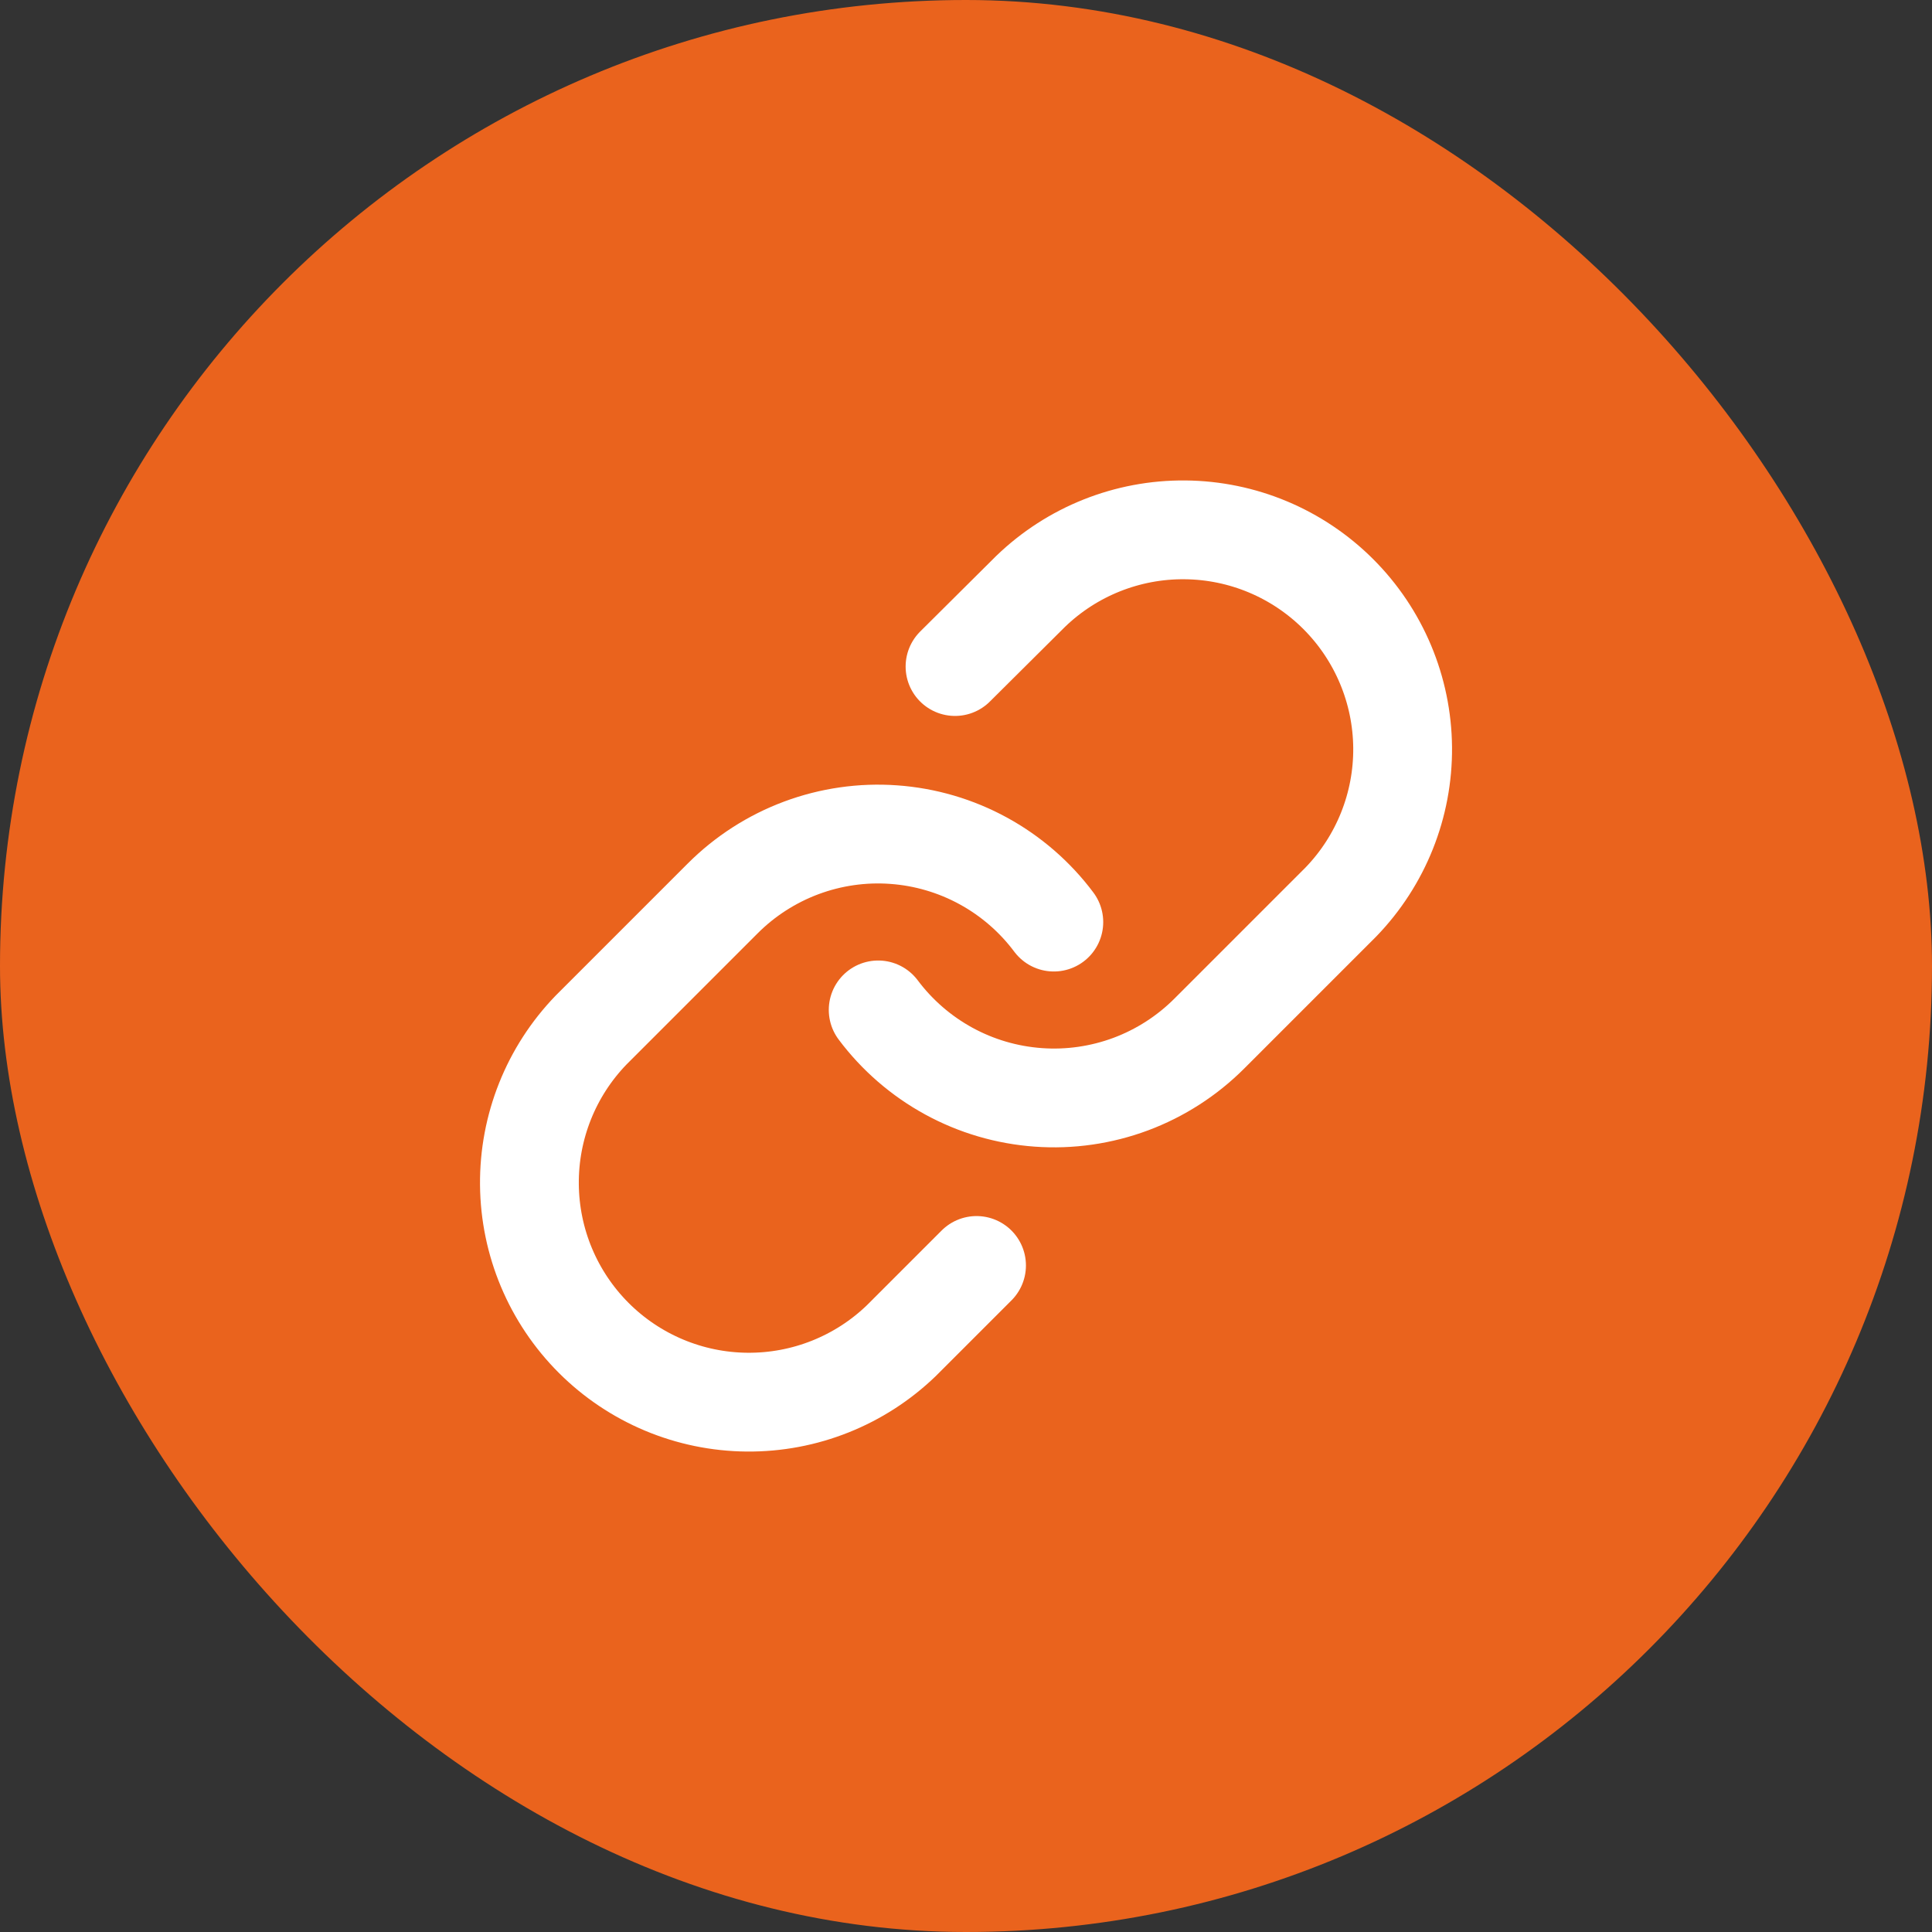
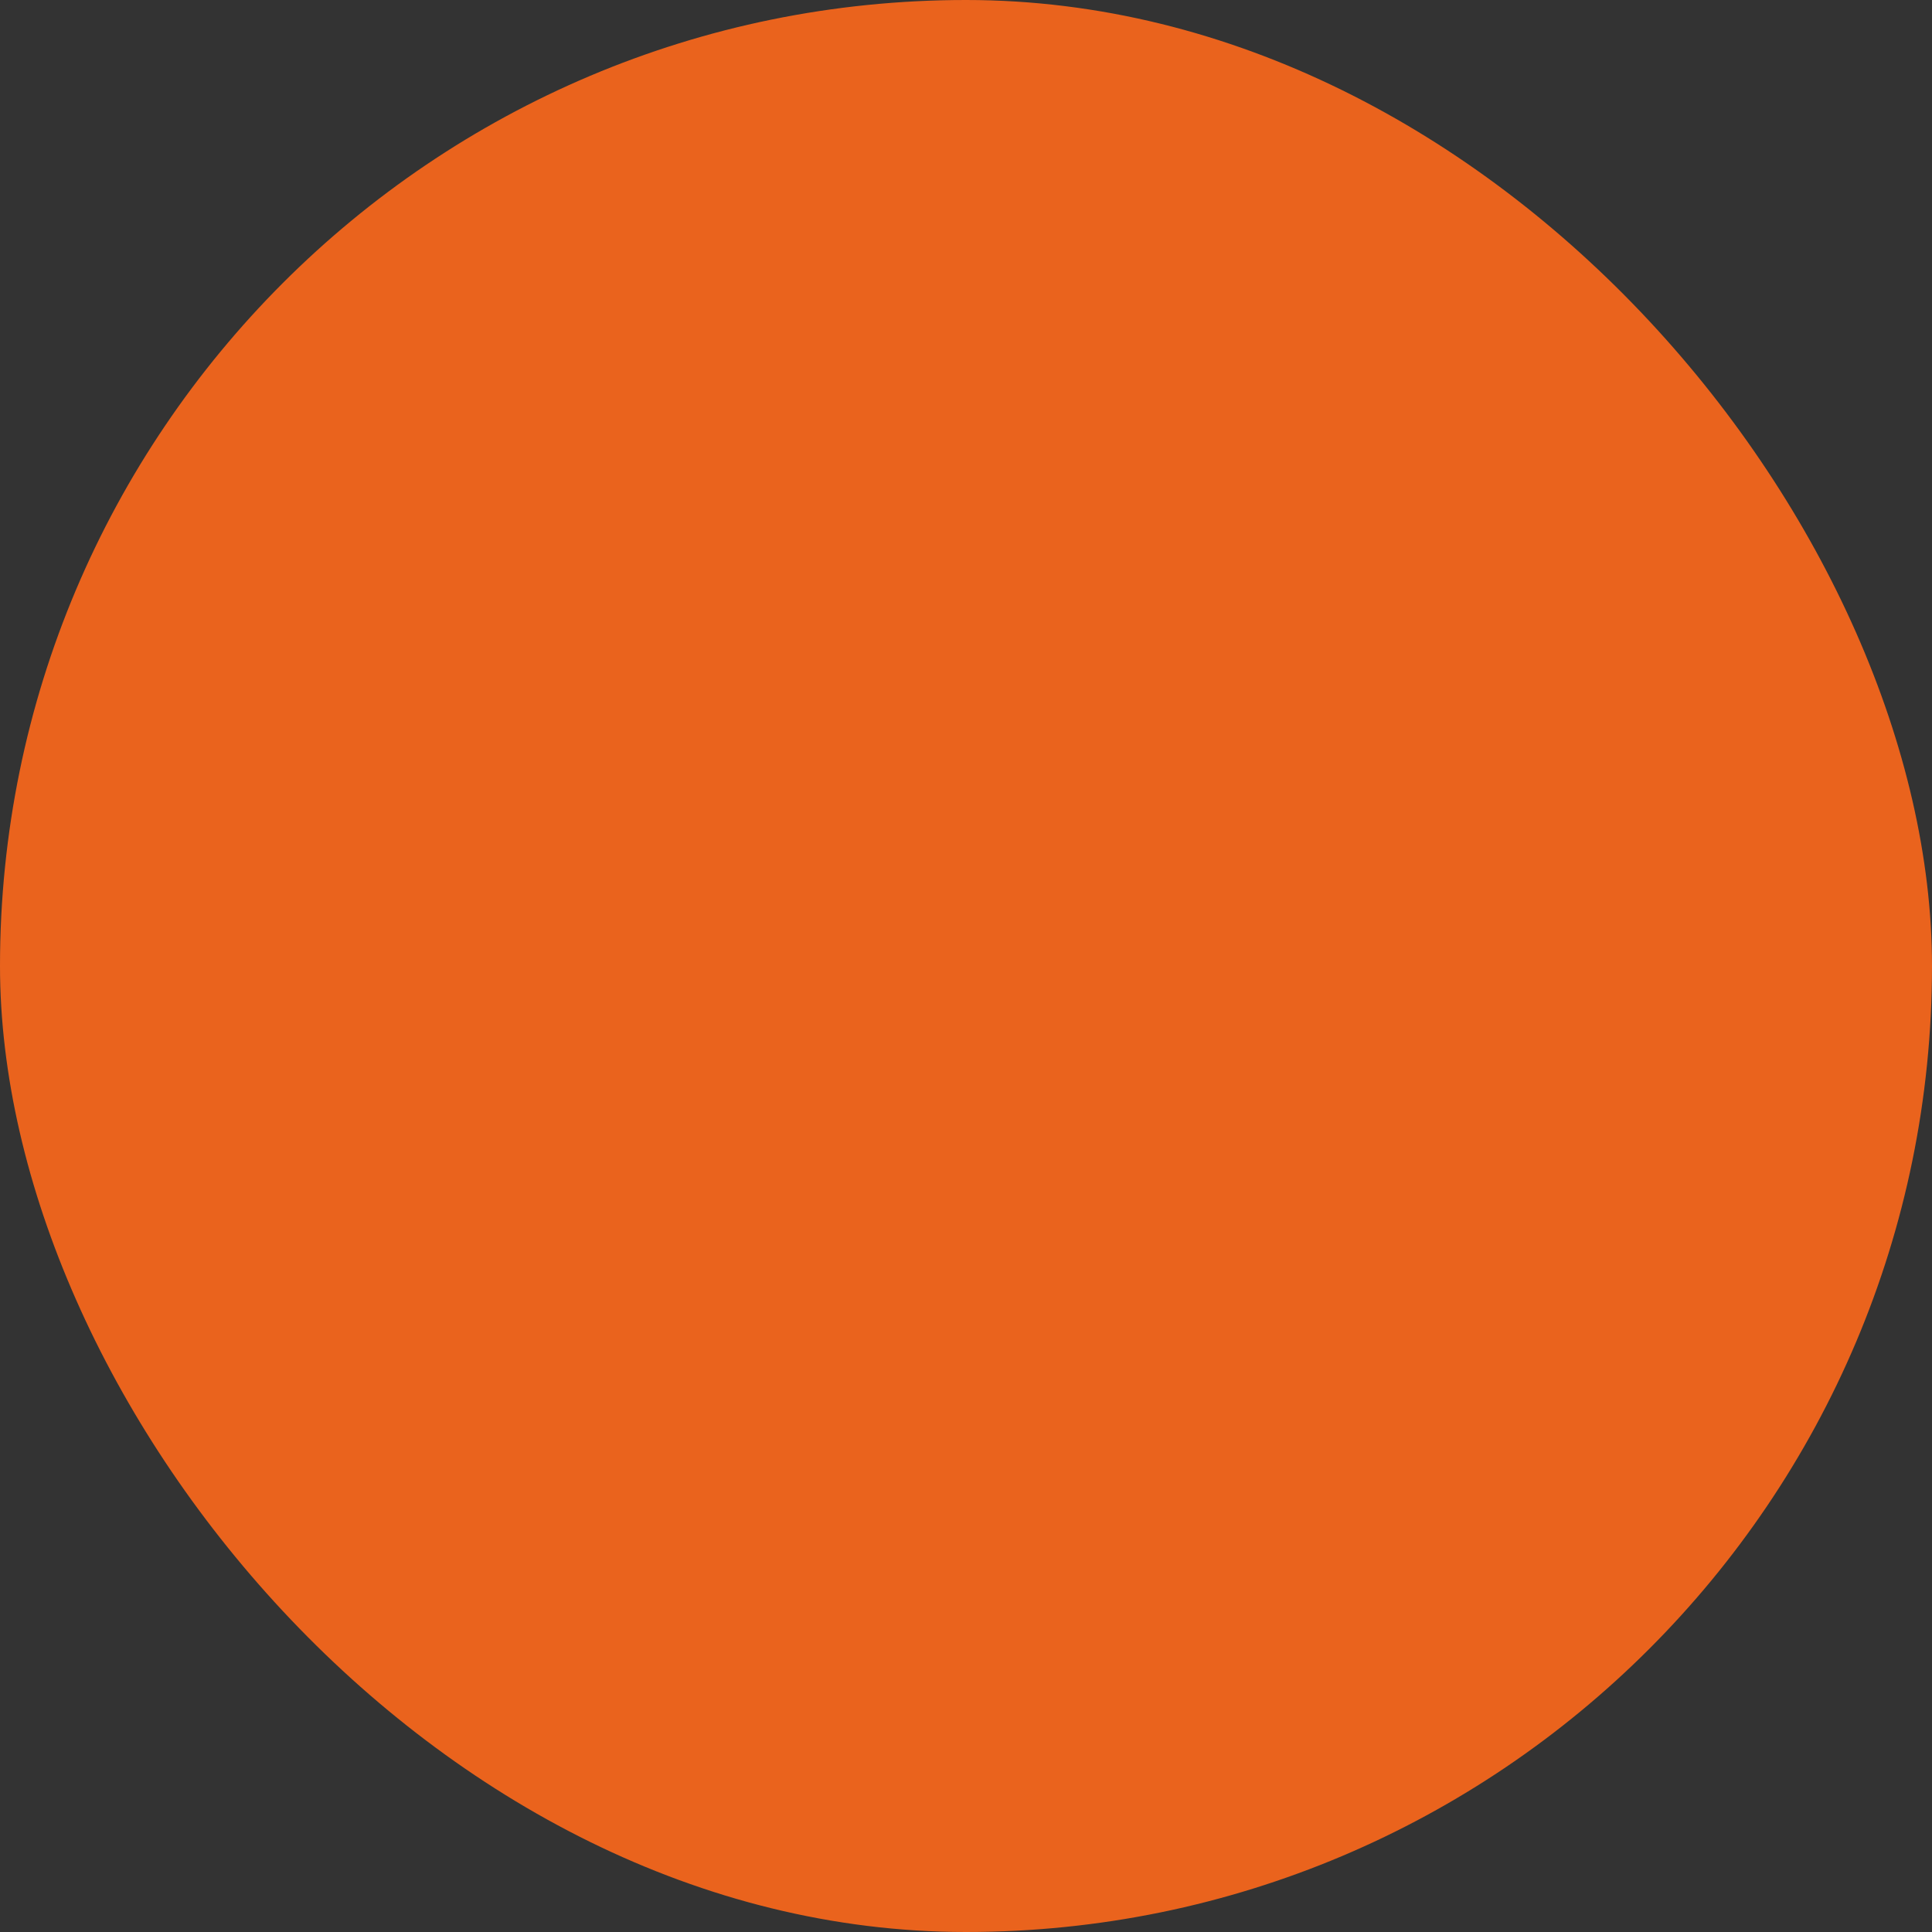
<svg xmlns="http://www.w3.org/2000/svg" width="44" height="44" viewBox="0 0 44 44" fill="none">
  <rect x="0" y="0" width="44" height="44" fill="#333333" stroke="none" />
  <rect width="44" height="44" rx="22" fill="#EA631D" />
-   <path d="M20 23C20.43 23.574 20.978 24.049 21.607 24.393C22.236 24.737 22.932 24.941 23.647 24.992C24.362 25.044 25.08 24.94 25.752 24.69C26.423 24.439 27.033 24.047 27.54 23.54L30.54 20.54C31.451 19.597 31.955 18.334 31.944 17.023C31.932 15.712 31.406 14.458 30.479 13.531C29.552 12.604 28.298 12.078 26.987 12.067C25.676 12.055 24.413 12.559 23.47 13.47L21.75 15.18M24 21C23.571 20.426 23.023 19.951 22.394 19.607C21.765 19.263 21.069 19.059 20.354 19.008C19.638 18.956 18.921 19.06 18.249 19.31C17.577 19.561 16.967 19.953 16.46 20.46L13.46 23.46C12.549 24.403 12.045 25.666 12.057 26.977C12.068 28.288 12.594 29.542 13.521 30.469C14.448 31.396 15.702 31.922 17.013 31.933C18.324 31.945 19.587 31.441 20.53 30.53L22.24 28.82" stroke="white" stroke-width="2.25" stroke-linecap="round" stroke-linejoin="round" />
</svg>